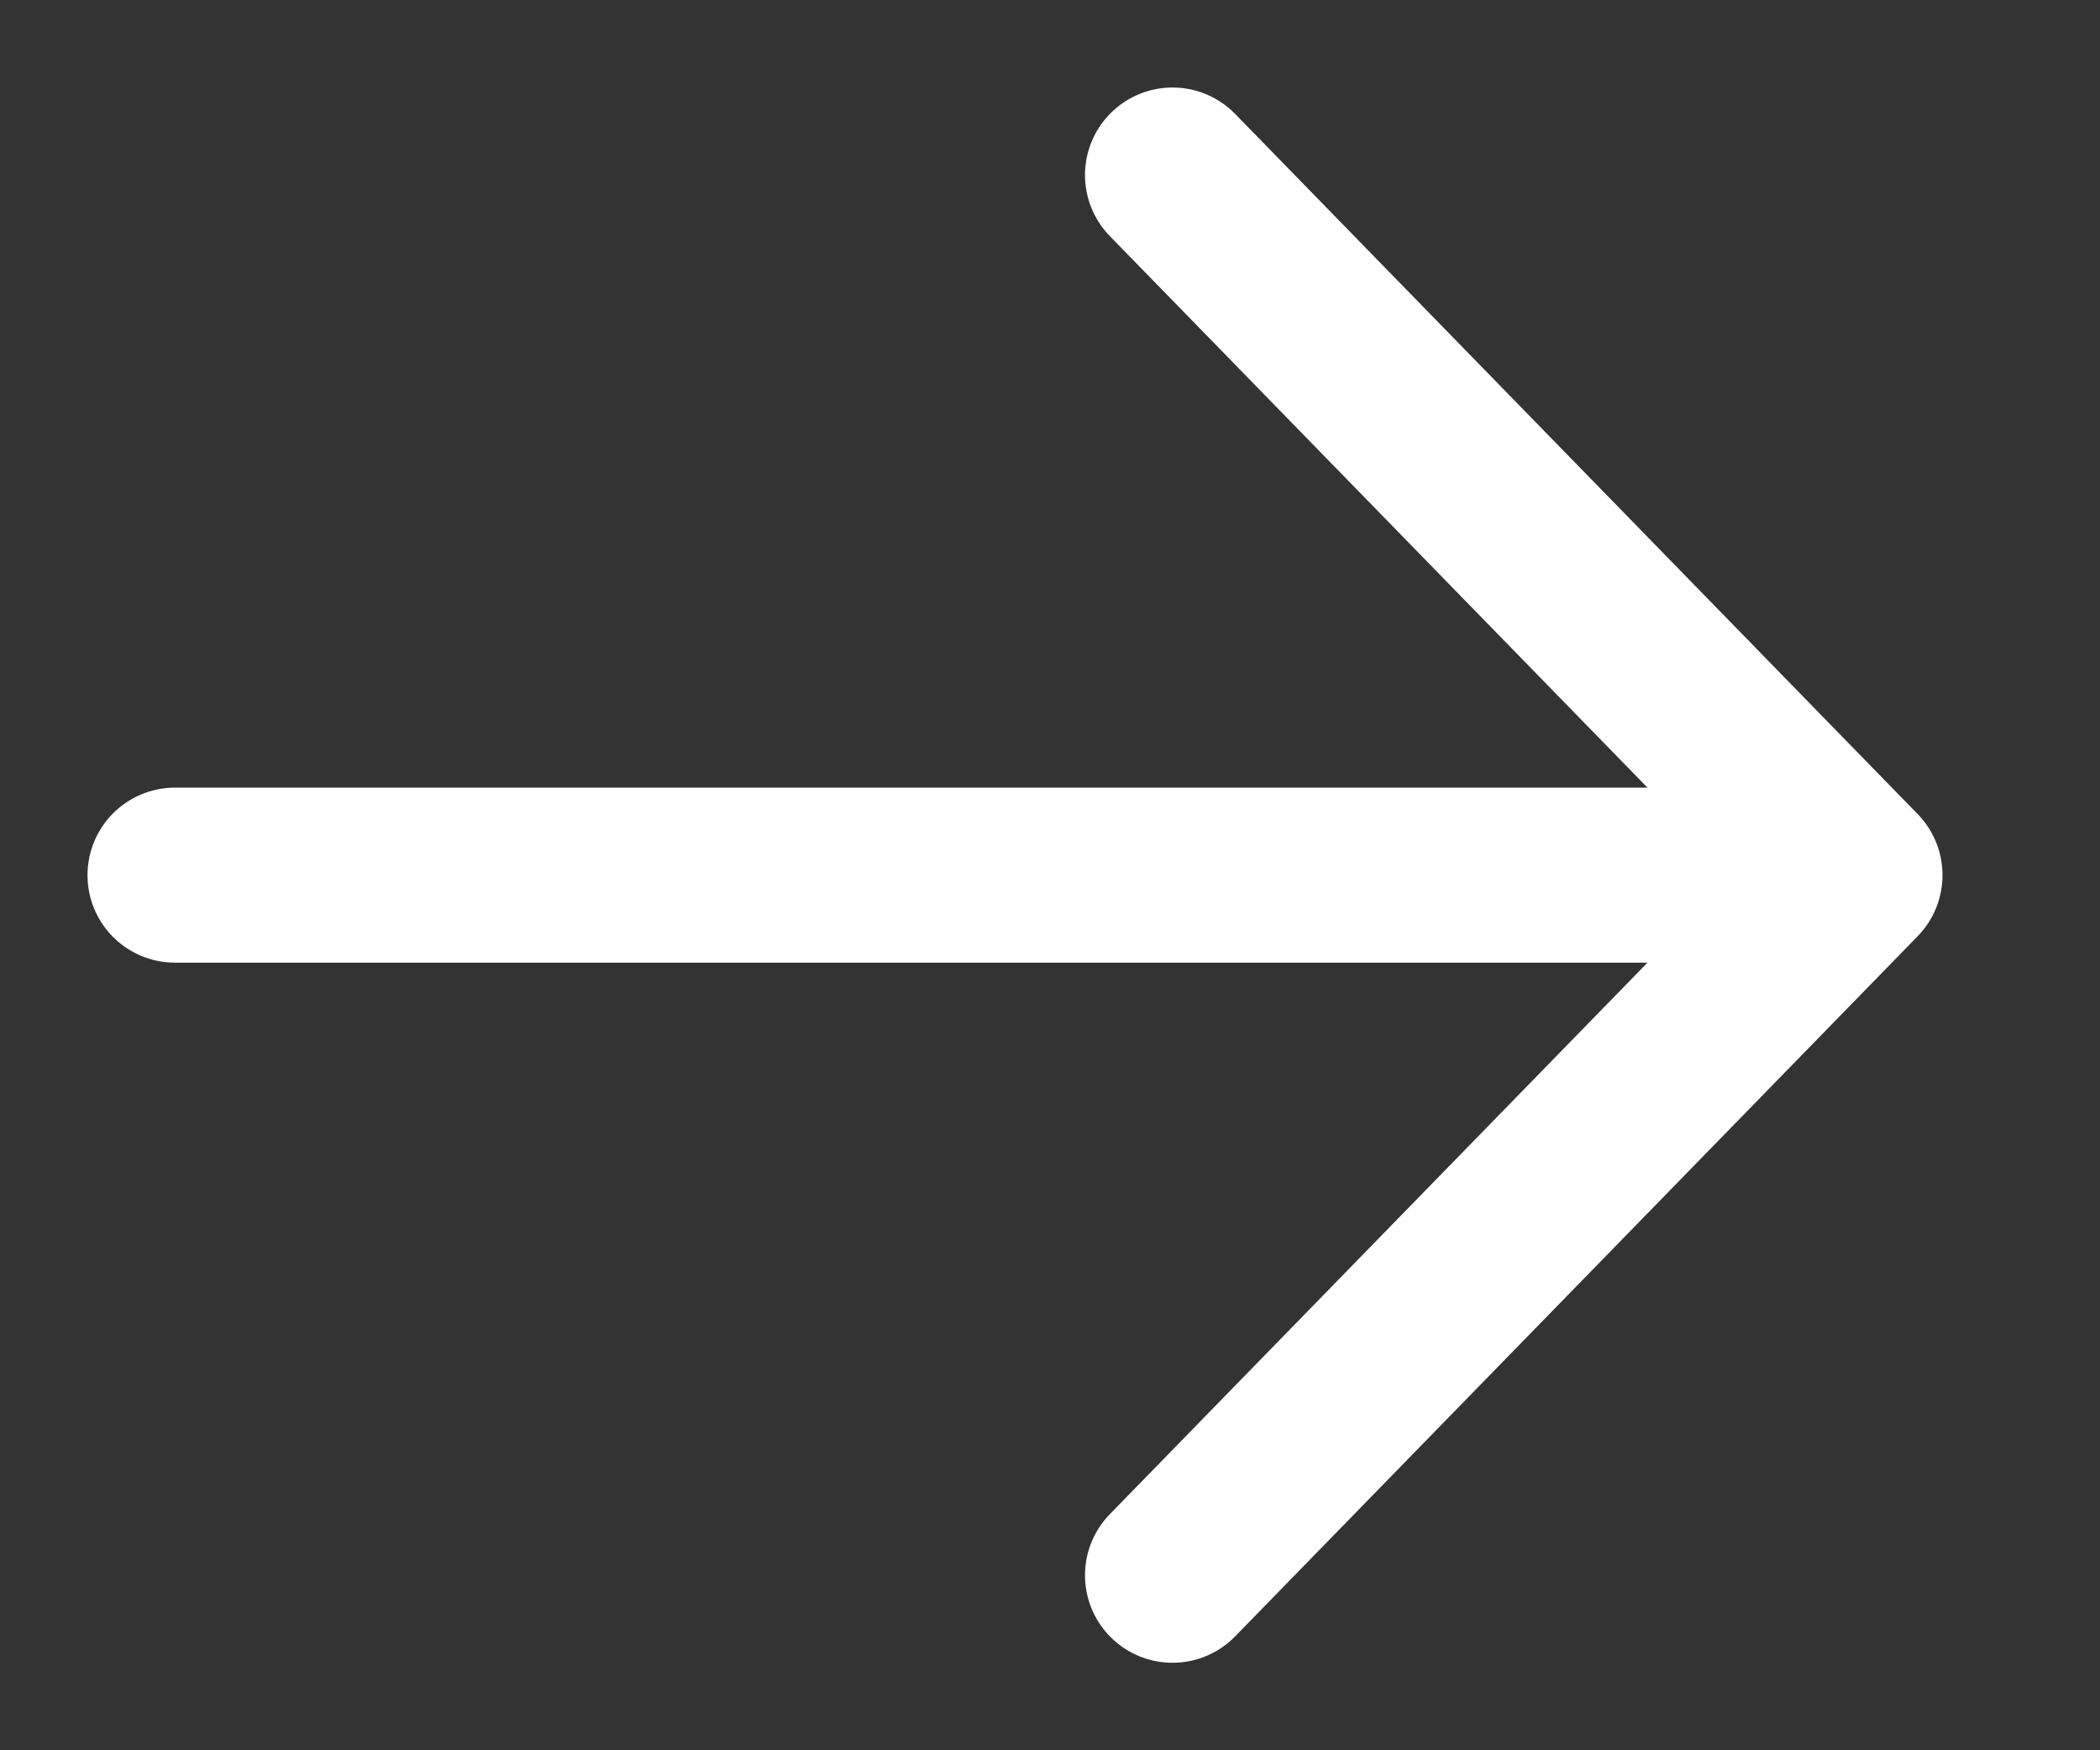
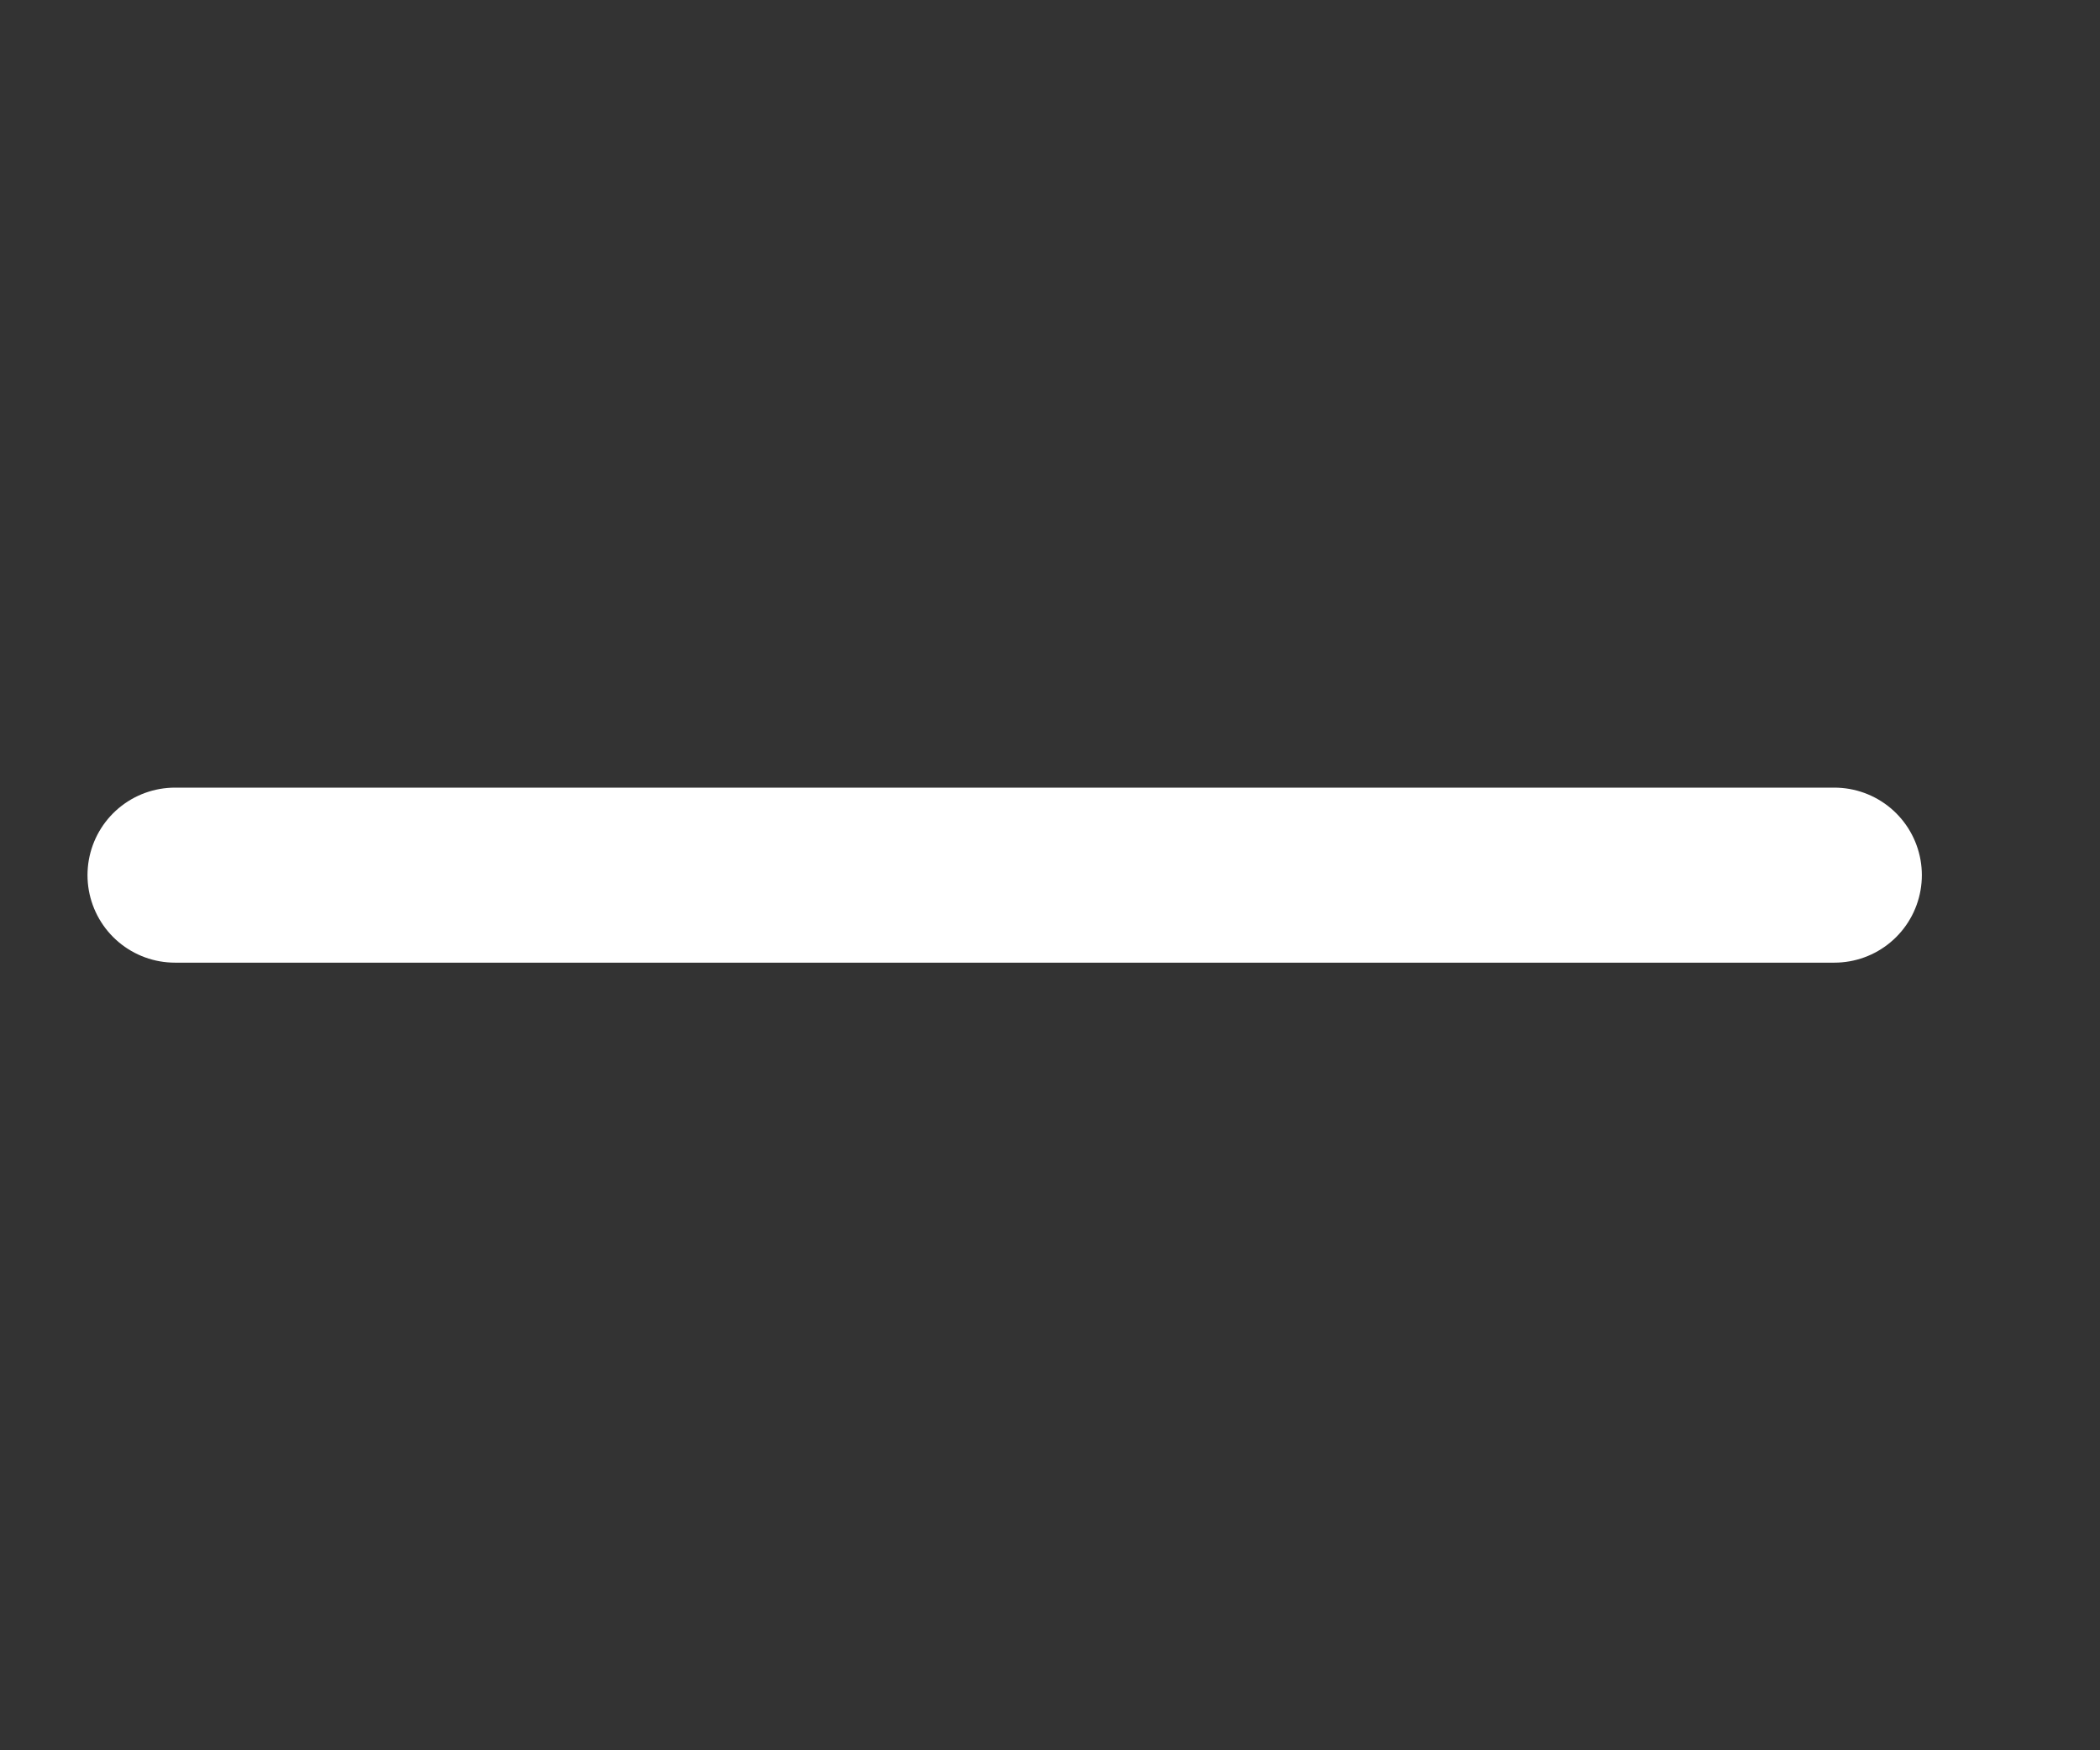
<svg xmlns="http://www.w3.org/2000/svg" width="12" height="10" viewBox="0 0 12 10" fill="none">
  <rect x="0" y="0" width="12" height="10" fill="#333333" stroke="none" />
  <path d="M1 5L10.482 5" stroke="white" stroke-linecap="round" stroke-linejoin="round" />
-   <path d="M6.7 1L10.6 5L6.7 9" stroke="white" stroke-linecap="round" stroke-linejoin="round" />
</svg>